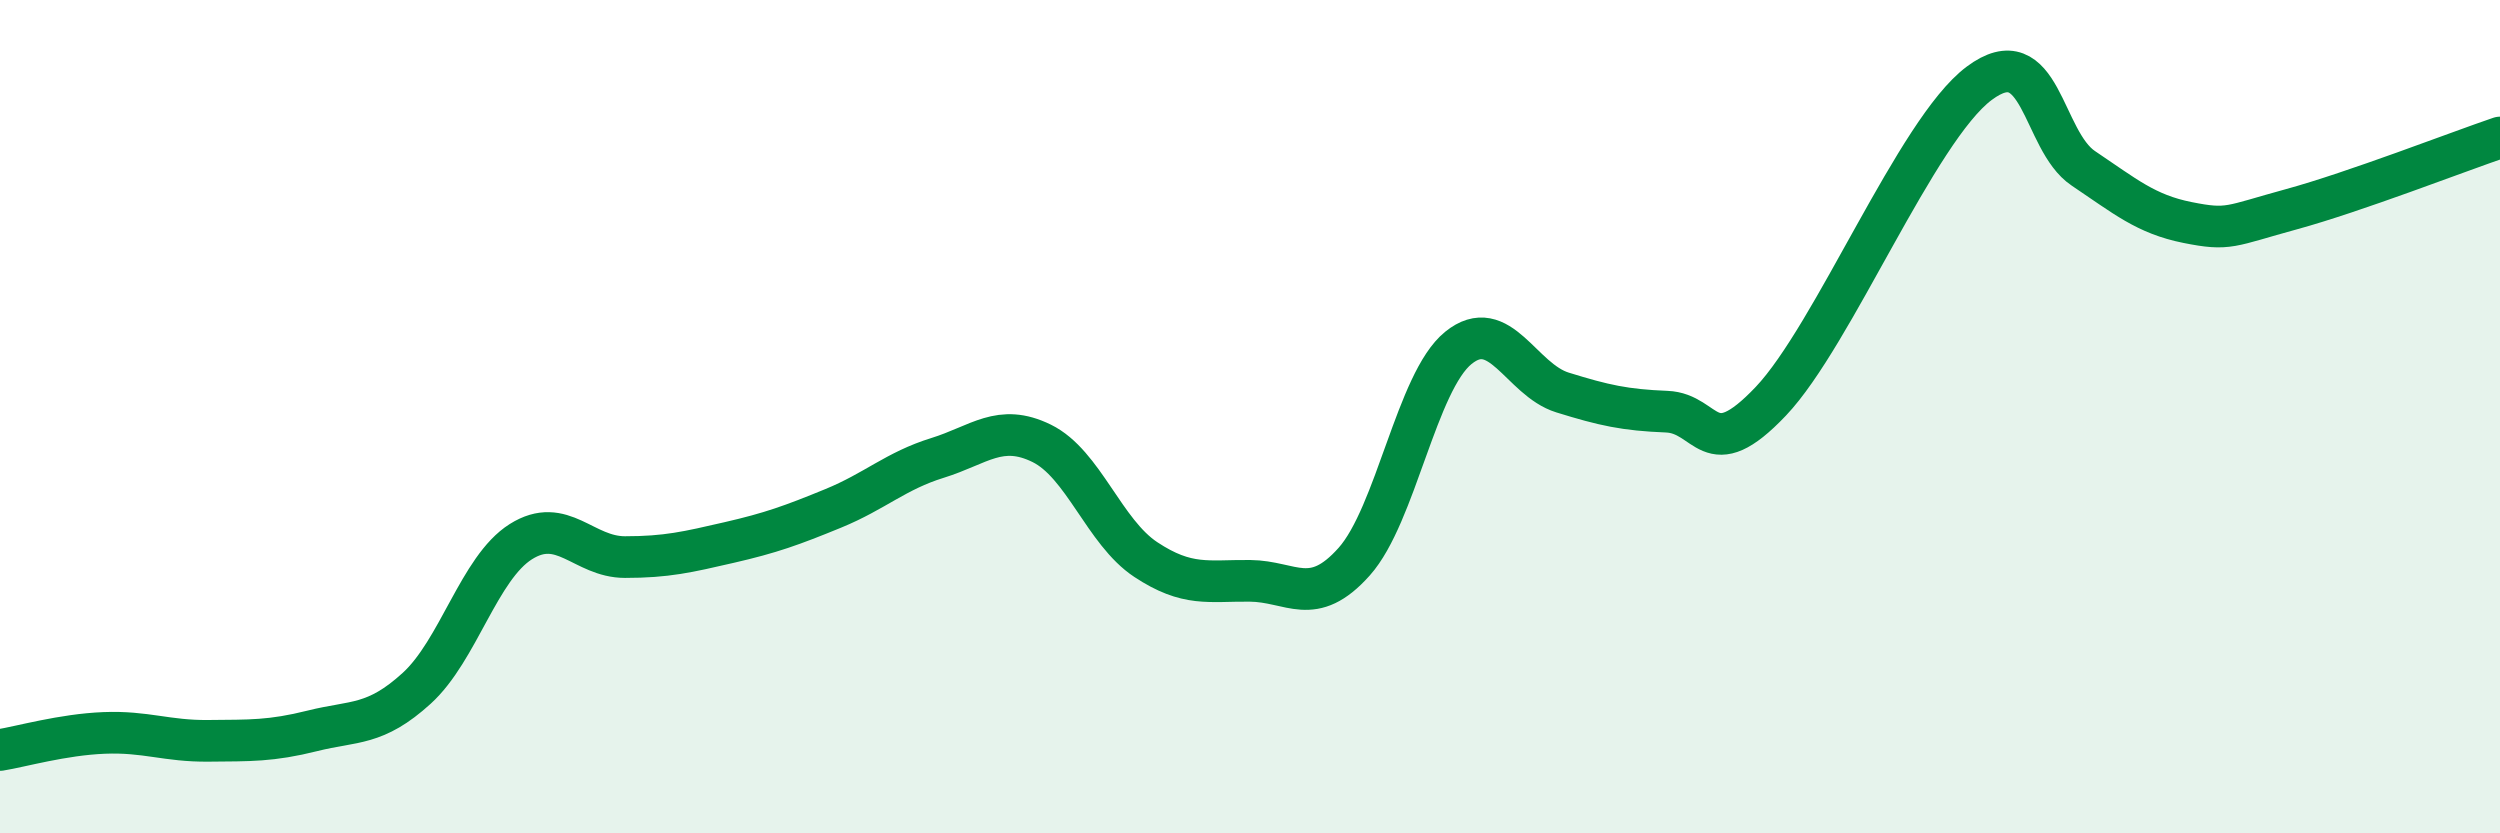
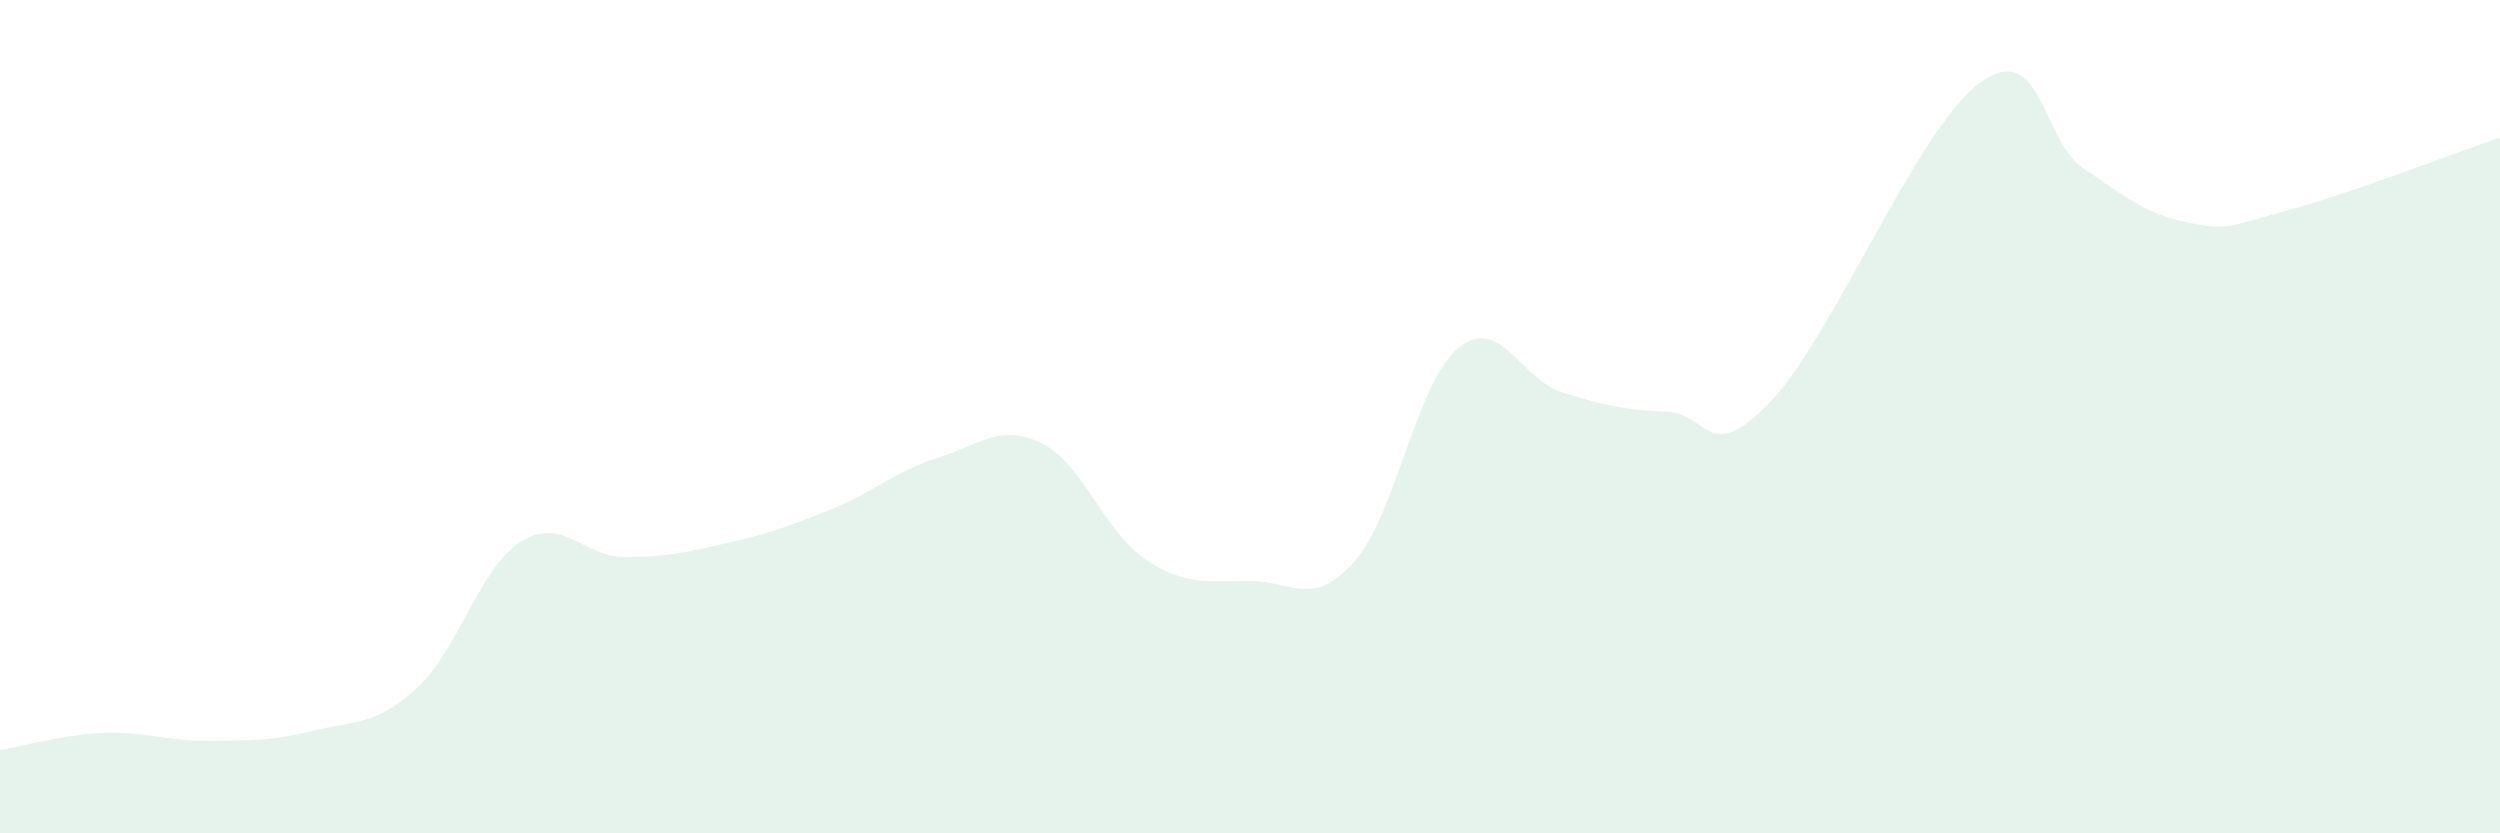
<svg xmlns="http://www.w3.org/2000/svg" width="60" height="20" viewBox="0 0 60 20">
  <path d="M 0,18 C 0.5,17.92 1.5,17.63 2.5,17.59 C 3.5,17.55 4,17.79 5,17.78 C 6,17.77 6.5,17.79 7.5,17.54 C 8.5,17.29 9,17.43 10,16.52 C 11,15.61 11.5,13.63 12.5,13 C 13.5,12.37 14,13.37 15,13.37 C 16,13.37 16.5,13.25 17.5,13.02 C 18.5,12.79 19,12.61 20,12.2 C 21,11.79 21.5,11.3 22.5,10.99 C 23.5,10.68 24,10.15 25,10.64 C 26,11.13 26.5,12.77 27.5,13.43 C 28.5,14.09 29,13.93 30,13.94 C 31,13.95 31.5,14.6 32.5,13.48 C 33.5,12.36 34,9.16 35,8.35 C 36,7.54 36.5,9.11 37.5,9.42 C 38.5,9.73 39,9.84 40,9.88 C 41,9.92 41,11.21 42.5,9.63 C 44,8.05 46,3.12 47.5,2 C 49,0.88 49,3.37 50,4.04 C 51,4.71 51.5,5.14 52.5,5.34 C 53.5,5.54 53.5,5.43 55,5.02 C 56.5,4.61 59,3.64 60,3.3L60 20L0 20Z" fill="#008740" opacity="0.1" stroke-linecap="round" stroke-linejoin="round" />
-   <path d="M 0,18 C 0.5,17.92 1.5,17.63 2.5,17.59 C 3.5,17.55 4,17.79 5,17.78 C 6,17.77 6.5,17.79 7.5,17.54 C 8.5,17.29 9,17.43 10,16.52 C 11,15.61 11.5,13.63 12.5,13 C 13.5,12.37 14,13.37 15,13.37 C 16,13.37 16.5,13.25 17.5,13.02 C 18.5,12.79 19,12.61 20,12.2 C 21,11.79 21.5,11.3 22.5,10.99 C 23.5,10.68 24,10.15 25,10.64 C 26,11.13 26.5,12.77 27.5,13.43 C 28.5,14.09 29,13.93 30,13.94 C 31,13.95 31.5,14.6 32.5,13.48 C 33.5,12.36 34,9.16 35,8.35 C 36,7.54 36.5,9.11 37.5,9.42 C 38.5,9.73 39,9.84 40,9.88 C 41,9.92 41,11.21 42.5,9.63 C 44,8.05 46,3.12 47.5,2 C 49,0.88 49,3.37 50,4.04 C 51,4.71 51.5,5.14 52.5,5.34 C 53.5,5.54 53.5,5.43 55,5.02 C 56.5,4.61 59,3.64 60,3.3" stroke="#008740" stroke-width="1" fill="none" stroke-linecap="round" stroke-linejoin="round" />
</svg>